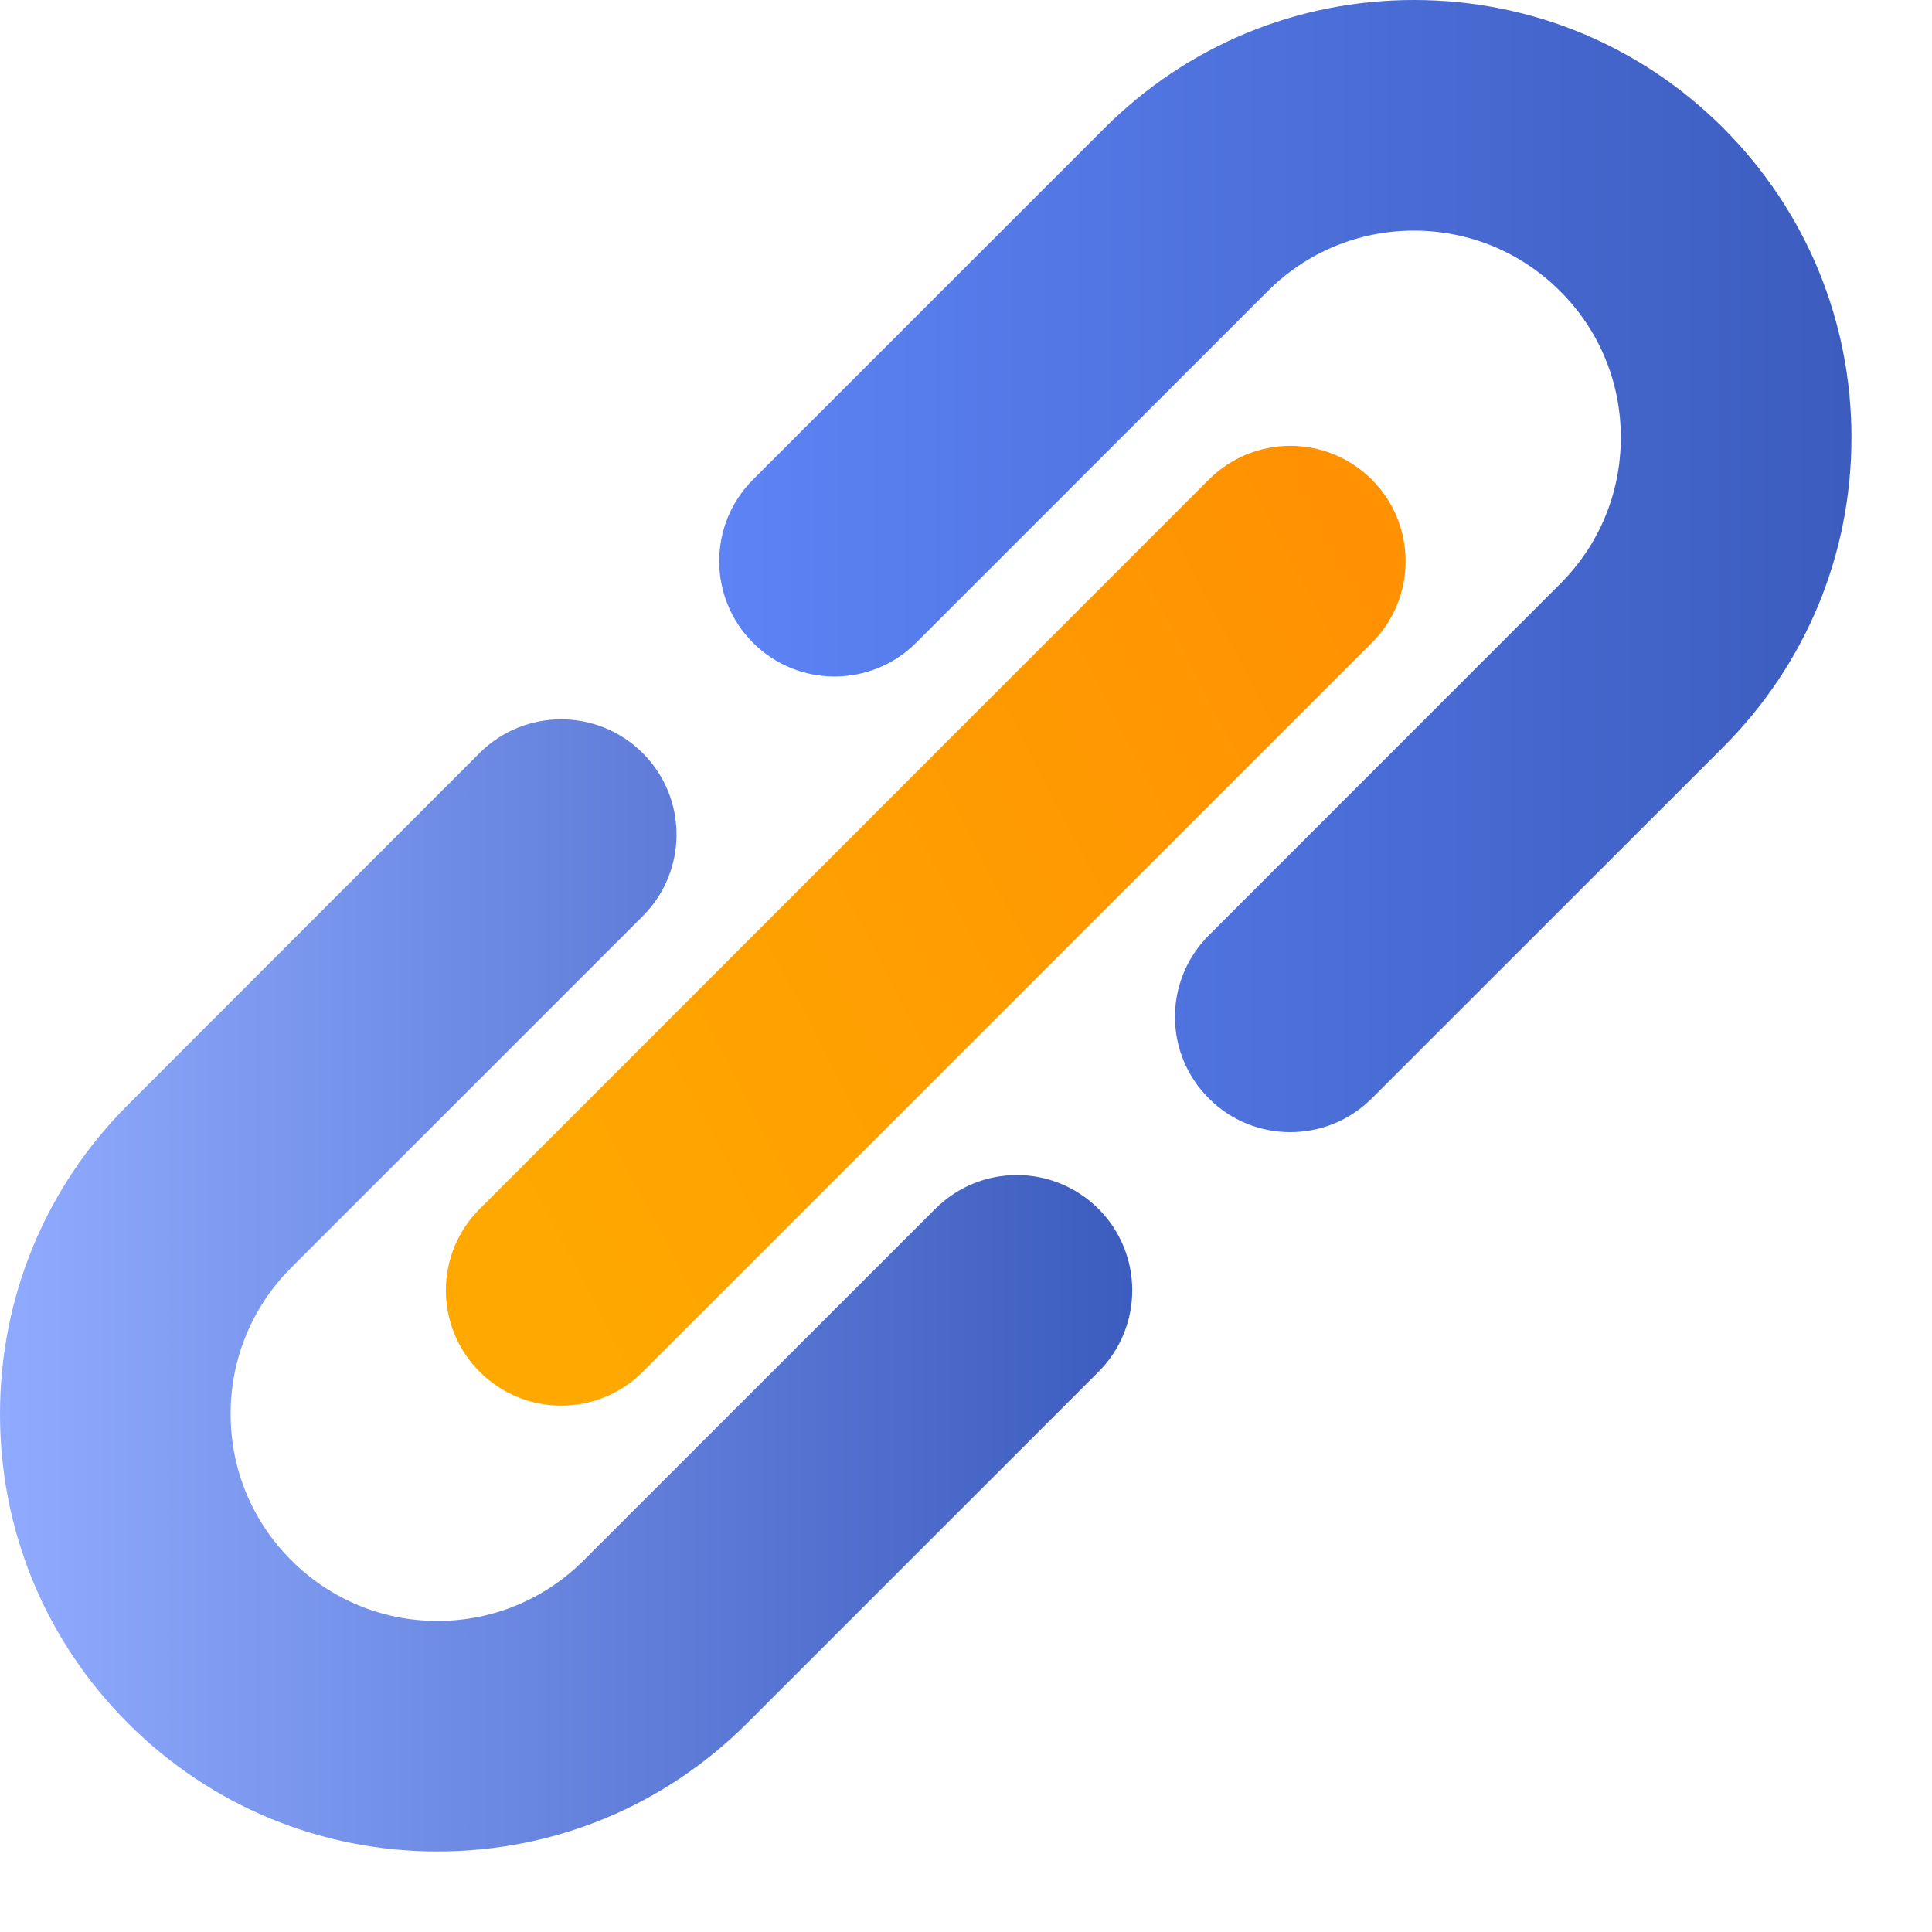
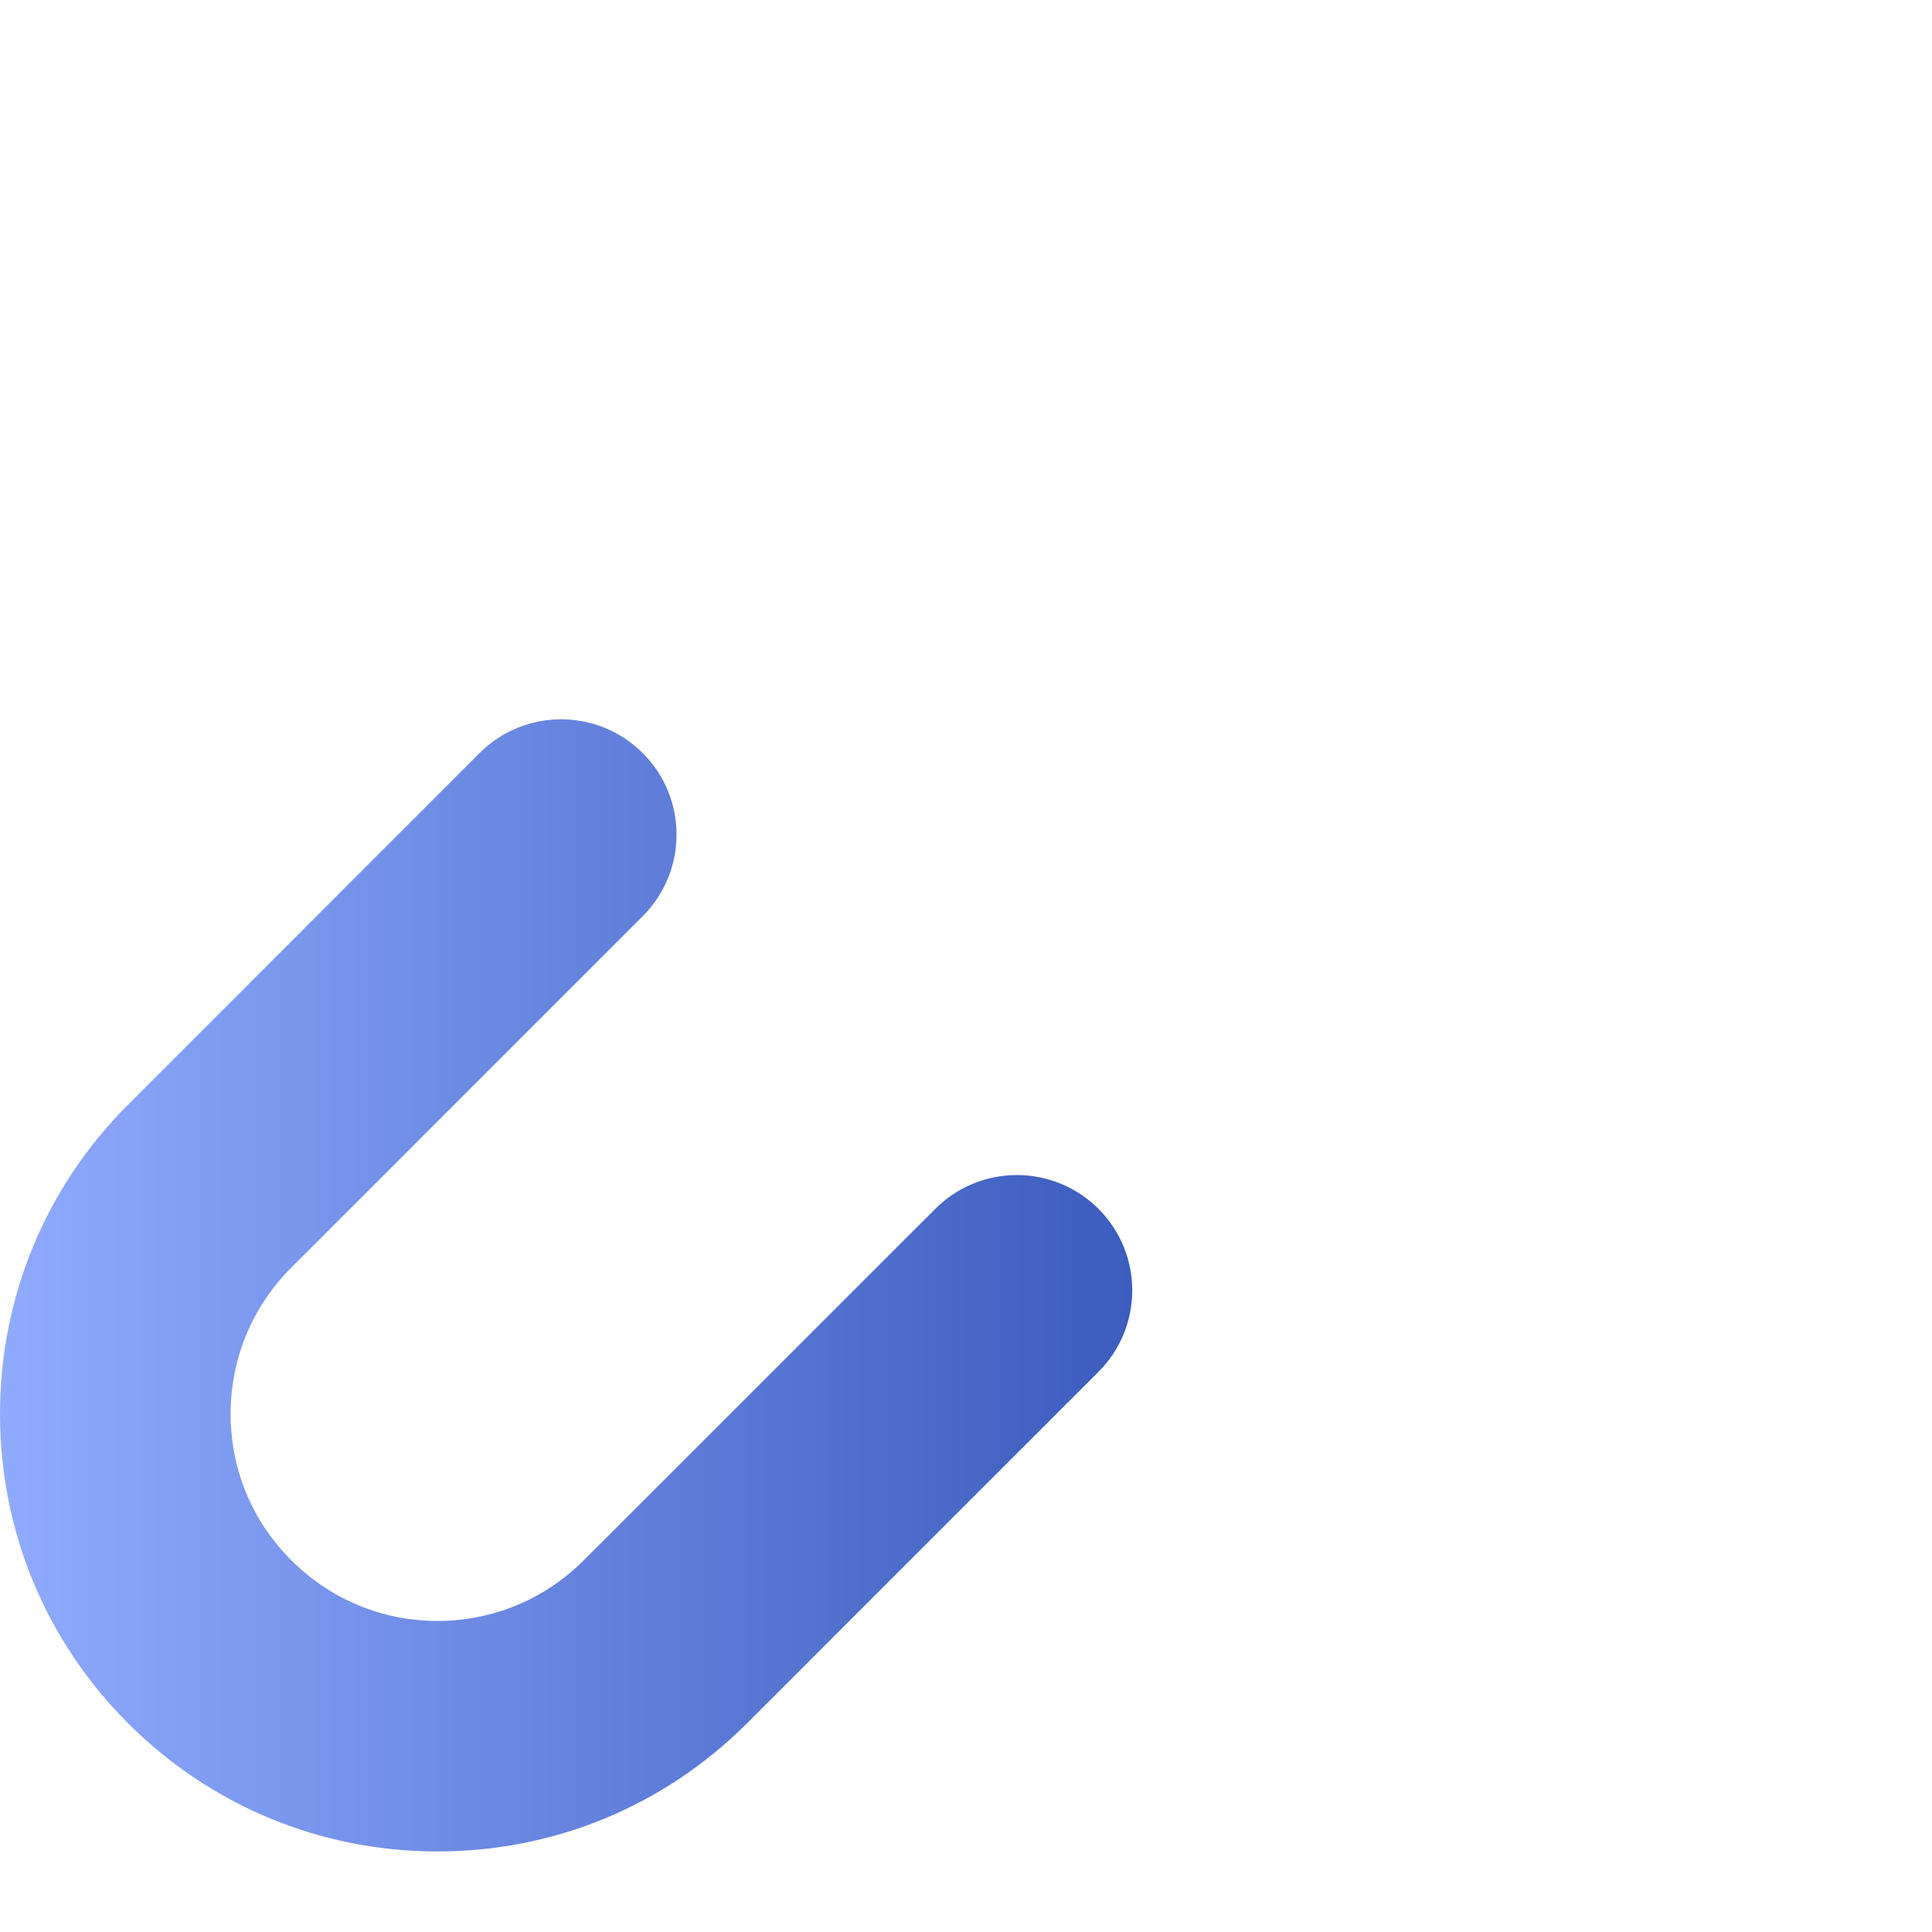
<svg xmlns="http://www.w3.org/2000/svg" width="16" height="16" viewBox="0 0 16 16" fill="none">
-   <path d="M10.686 9.376C10.441 9.376 10.197 9.283 10.011 9.096C9.637 8.724 9.637 8.119 10.011 7.746L12.921 4.835C13.245 4.511 13.423 4.081 13.423 3.623C13.423 3.166 13.245 2.735 12.921 2.412C12.597 2.088 12.167 1.91 11.71 1.91C11.252 1.91 10.822 2.088 10.498 2.412L7.587 5.323C7.214 5.696 6.609 5.696 6.236 5.323C5.863 4.95 5.863 4.345 6.236 3.972L9.147 1.061C9.832 0.377 10.742 0 11.71 0C12.678 0 13.588 0.377 14.272 1.061C14.956 1.746 15.333 2.656 15.333 3.623C15.333 4.591 14.956 5.501 14.272 6.186L11.361 9.096C11.174 9.283 10.93 9.376 10.686 9.376Z" fill="url(#paint0_linear_547_5213)" />
  <path d="M3.623 15.333C2.656 15.333 1.746 14.956 1.061 14.272C0.377 13.588 0 12.678 0 11.71C0 10.742 0.377 9.832 1.061 9.148L3.972 6.236C4.345 5.864 4.95 5.864 5.323 6.237C5.696 6.609 5.696 7.214 5.323 7.587L2.412 10.498C2.088 10.822 1.91 11.252 1.91 11.71C1.91 12.168 2.088 12.598 2.412 12.921C2.736 13.245 3.166 13.424 3.623 13.424C4.081 13.424 4.511 13.245 4.835 12.921L7.746 10.011C8.119 9.638 8.723 9.638 9.097 10.011C9.47 10.384 9.47 10.988 9.097 11.361L6.186 14.272C5.501 14.956 4.591 15.333 3.623 15.333Z" fill="url(#paint1_linear_547_5213)" />
-   <path d="M4.648 11.641C4.403 11.641 4.159 11.547 3.973 11.361C3.599 10.988 3.599 10.384 3.973 10.011L10.011 3.972C10.384 3.599 10.988 3.599 11.361 3.972C11.734 4.345 11.734 4.95 11.361 5.323L5.323 11.361C5.137 11.547 4.892 11.641 4.648 11.641Z" fill="url(#paint2_linear_547_5213)" />
  <defs>
    <linearGradient id="paint0_linear_547_5213" x1="5.957" y1="4.688" x2="15.333" y2="4.688" gradientUnits="userSpaceOnUse">
      <stop stop-color="#5D83F5" />
      <stop offset="1" stop-color="#3C5CBE" />
    </linearGradient>
    <linearGradient id="paint1_linear_547_5213" x1="0" y1="10.645" x2="9.376" y2="10.645" gradientUnits="userSpaceOnUse">
      <stop stop-color="#90ABFE" />
      <stop offset="1" stop-color="#3C5CBE" />
    </linearGradient>
    <linearGradient id="paint2_linear_547_5213" x1="3.902" y1="9.241" x2="11.623" y2="5.216" gradientUnits="userSpaceOnUse">
      <stop stop-color="#FFA801" />
      <stop offset="1" stop-color="#FF9102" />
    </linearGradient>
  </defs>
</svg>